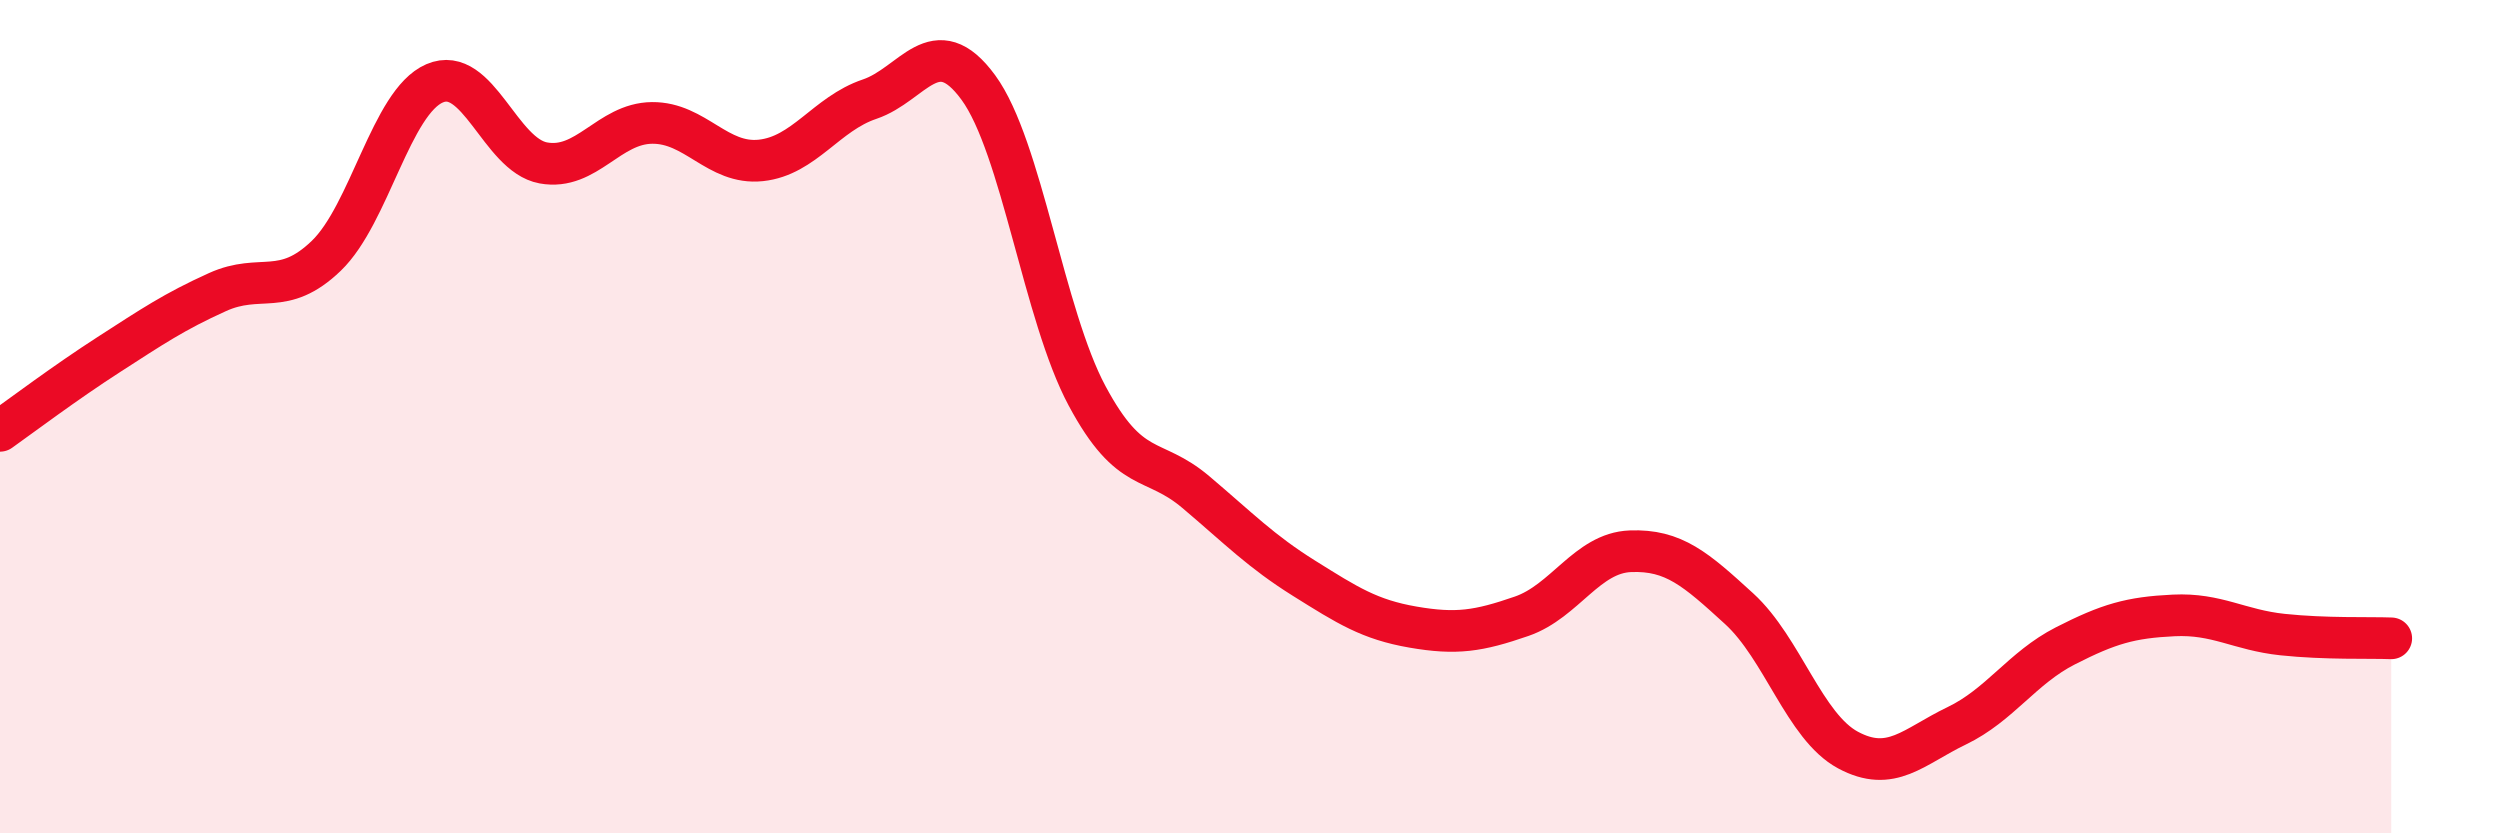
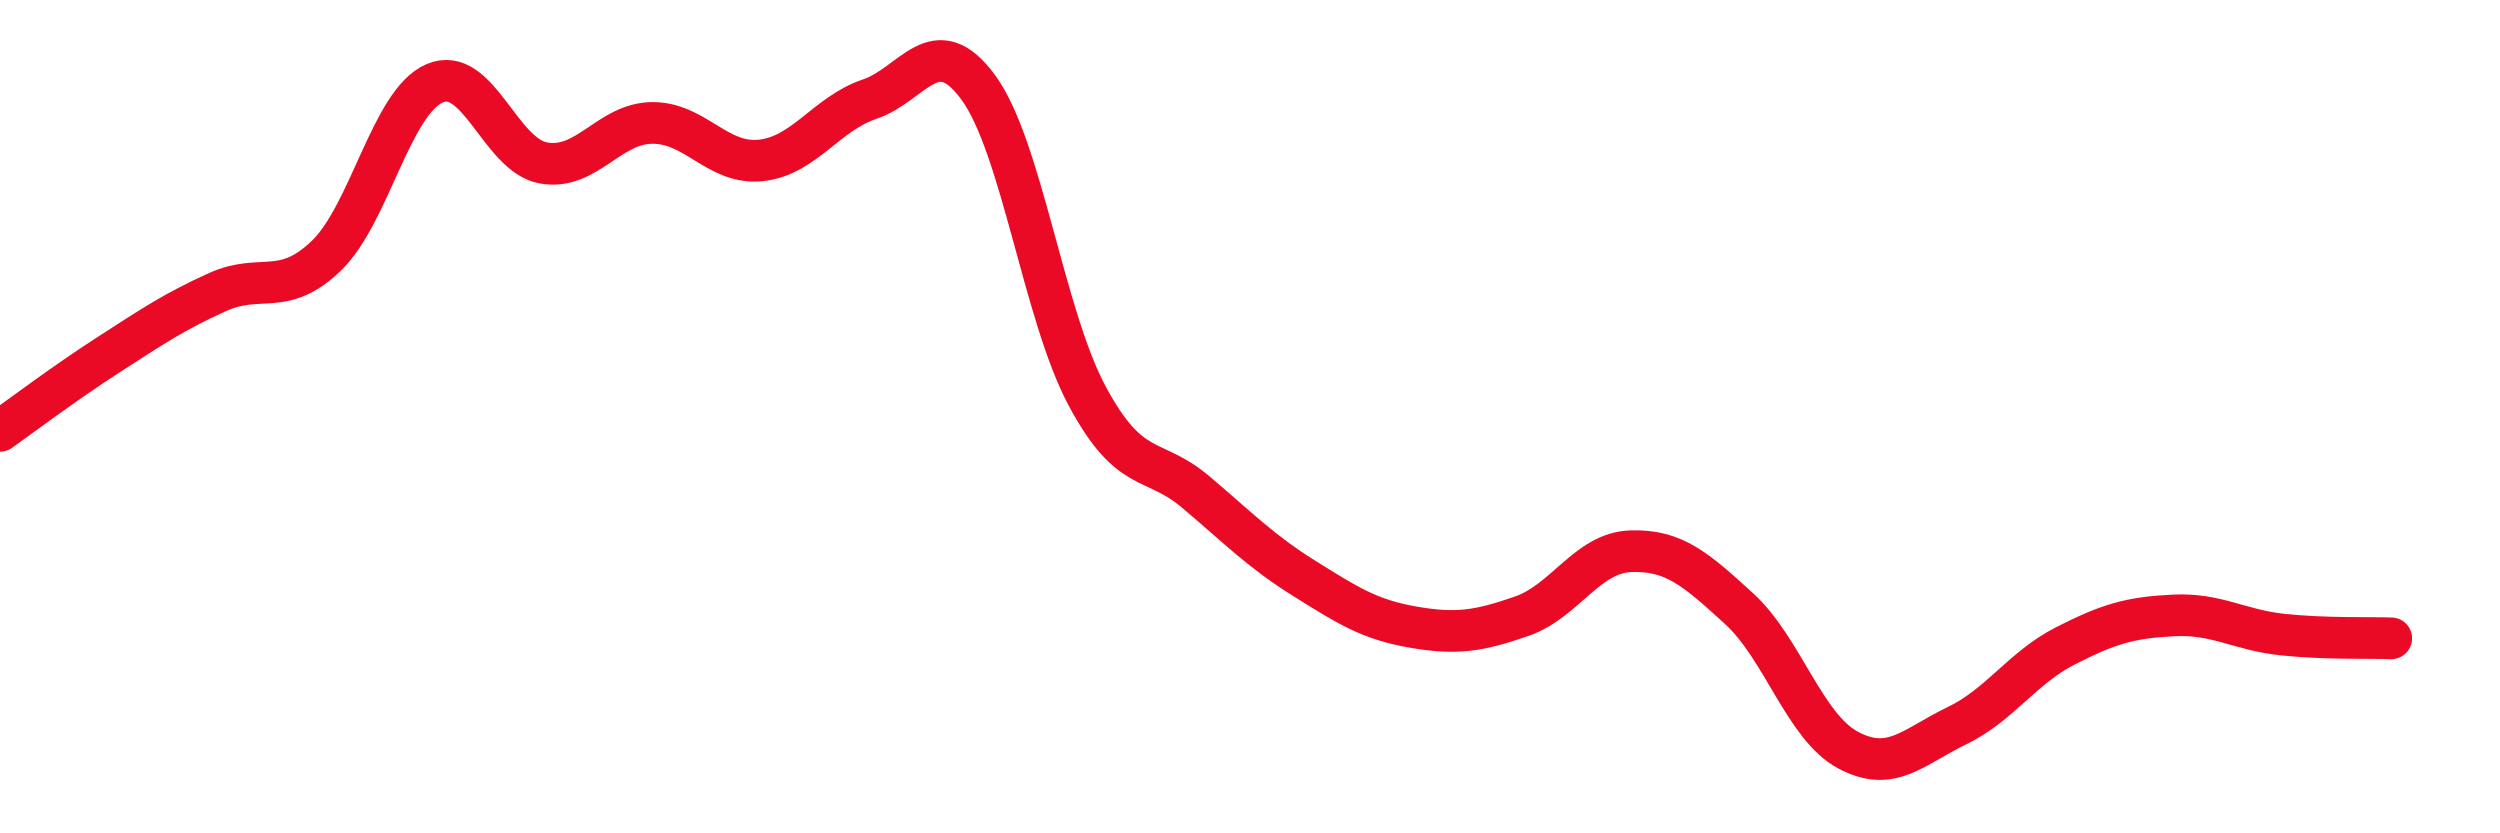
<svg xmlns="http://www.w3.org/2000/svg" width="60" height="20" viewBox="0 0 60 20">
-   <path d="M 0,10.34 C 0.52,9.97 1.57,9.18 2.61,8.51 C 3.65,7.84 4.18,7.48 5.22,7.01 C 6.26,6.54 6.79,7.14 7.83,6.14 C 8.87,5.14 9.39,2.45 10.43,2 C 11.47,1.55 12,3.72 13.04,3.91 C 14.08,4.1 14.61,2.96 15.65,2.95 C 16.69,2.94 17.22,3.96 18.26,3.85 C 19.3,3.74 19.83,2.73 20.87,2.38 C 21.91,2.03 22.44,0.68 23.48,2.1 C 24.52,3.52 25.05,7.56 26.09,9.5 C 27.13,11.44 27.66,10.93 28.7,11.81 C 29.74,12.69 30.26,13.23 31.3,13.88 C 32.34,14.53 32.87,14.87 33.91,15.05 C 34.95,15.23 35.48,15.15 36.52,14.79 C 37.56,14.43 38.09,13.27 39.13,13.23 C 40.17,13.19 40.7,13.66 41.74,14.61 C 42.78,15.56 43.31,17.44 44.35,18 C 45.39,18.56 45.92,17.92 46.96,17.42 C 48,16.92 48.53,16.03 49.57,15.5 C 50.61,14.97 51.13,14.82 52.17,14.77 C 53.21,14.72 53.74,15.12 54.78,15.23 C 55.82,15.34 56.87,15.3 57.39,15.32L57.39 20L0 20Z" fill="#EB0A25" opacity="0.1" stroke-linecap="round" stroke-linejoin="round" />
  <path d="M 0,10.34 C 0.52,9.97 1.57,9.18 2.61,8.51 C 3.65,7.84 4.18,7.48 5.22,7.01 C 6.26,6.54 6.79,7.14 7.83,6.14 C 8.87,5.14 9.39,2.45 10.43,2 C 11.47,1.55 12,3.72 13.04,3.91 C 14.08,4.1 14.61,2.96 15.65,2.95 C 16.69,2.94 17.22,3.96 18.26,3.85 C 19.3,3.74 19.83,2.73 20.87,2.38 C 21.91,2.03 22.44,0.68 23.48,2.1 C 24.52,3.52 25.05,7.56 26.09,9.5 C 27.13,11.44 27.66,10.93 28.7,11.81 C 29.74,12.69 30.26,13.23 31.3,13.88 C 32.34,14.53 32.87,14.87 33.91,15.05 C 34.95,15.23 35.48,15.15 36.52,14.79 C 37.56,14.43 38.09,13.27 39.13,13.23 C 40.17,13.19 40.7,13.66 41.74,14.61 C 42.78,15.56 43.31,17.44 44.35,18 C 45.39,18.56 45.92,17.92 46.96,17.42 C 48,16.92 48.53,16.03 49.57,15.5 C 50.61,14.97 51.13,14.82 52.17,14.77 C 53.21,14.72 53.74,15.12 54.78,15.23 C 55.82,15.34 56.87,15.3 57.39,15.32" stroke="#EB0A25" stroke-width="1" fill="none" stroke-linecap="round" stroke-linejoin="round" />
</svg>